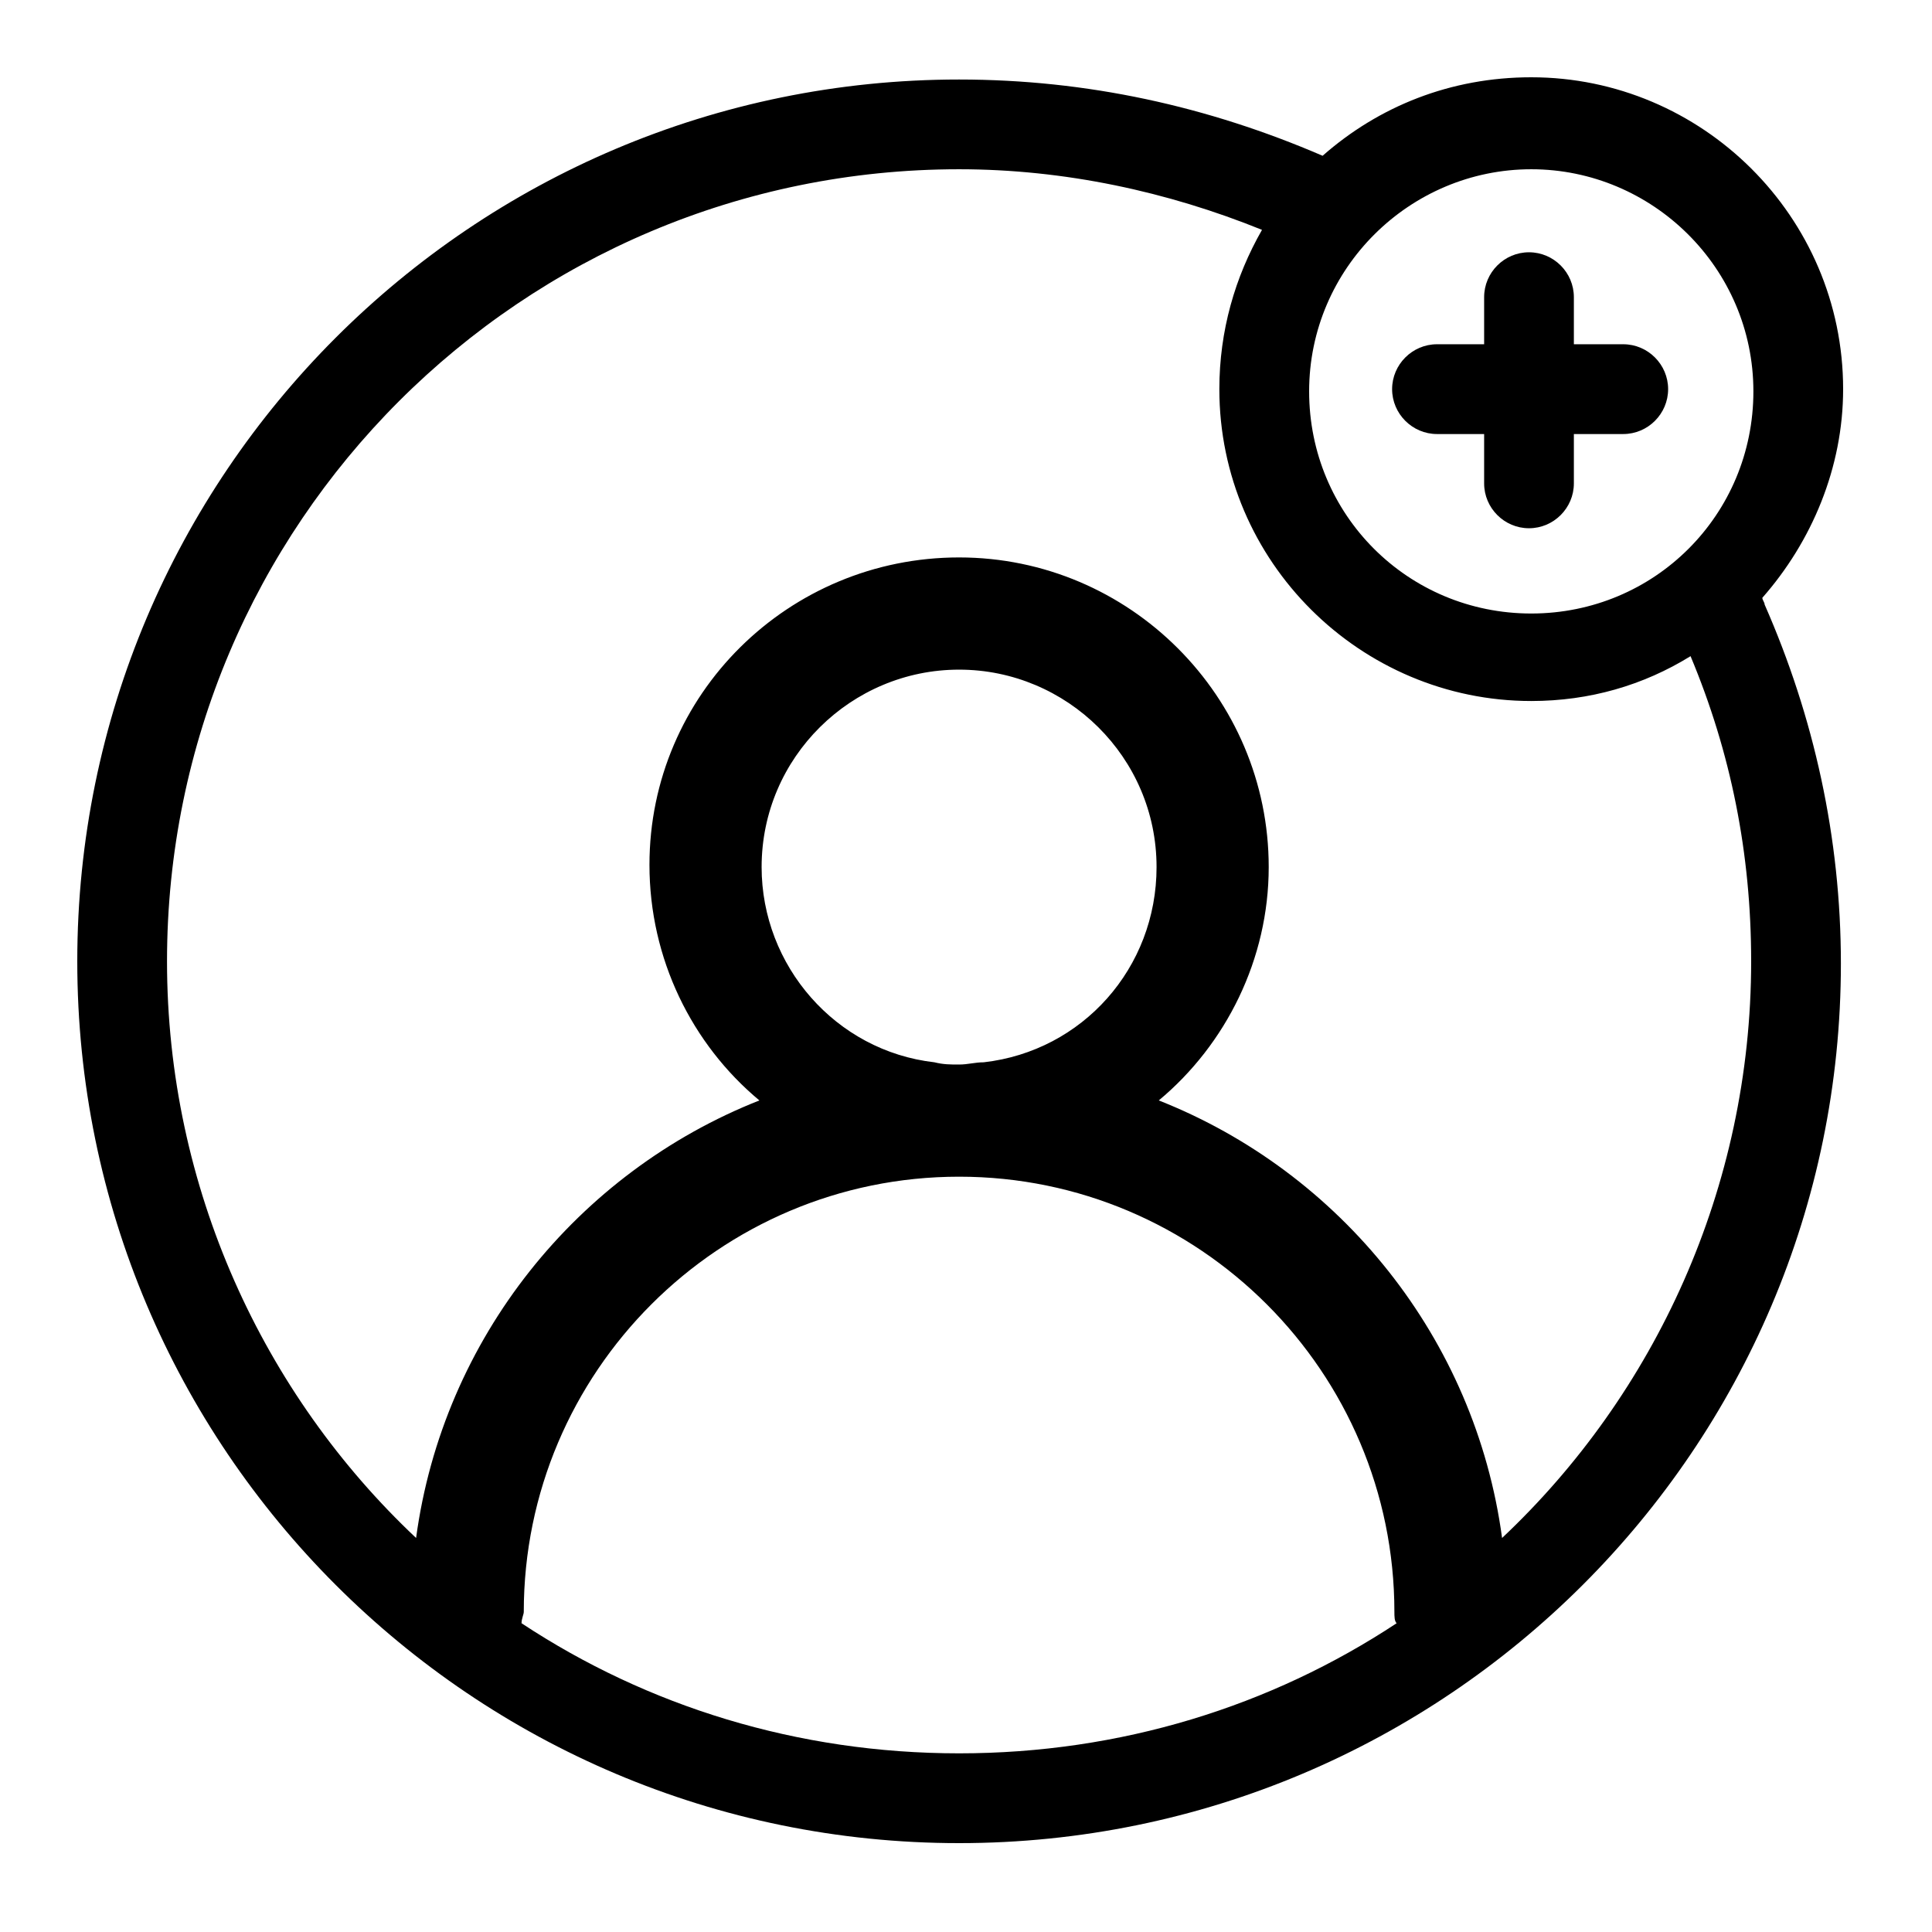
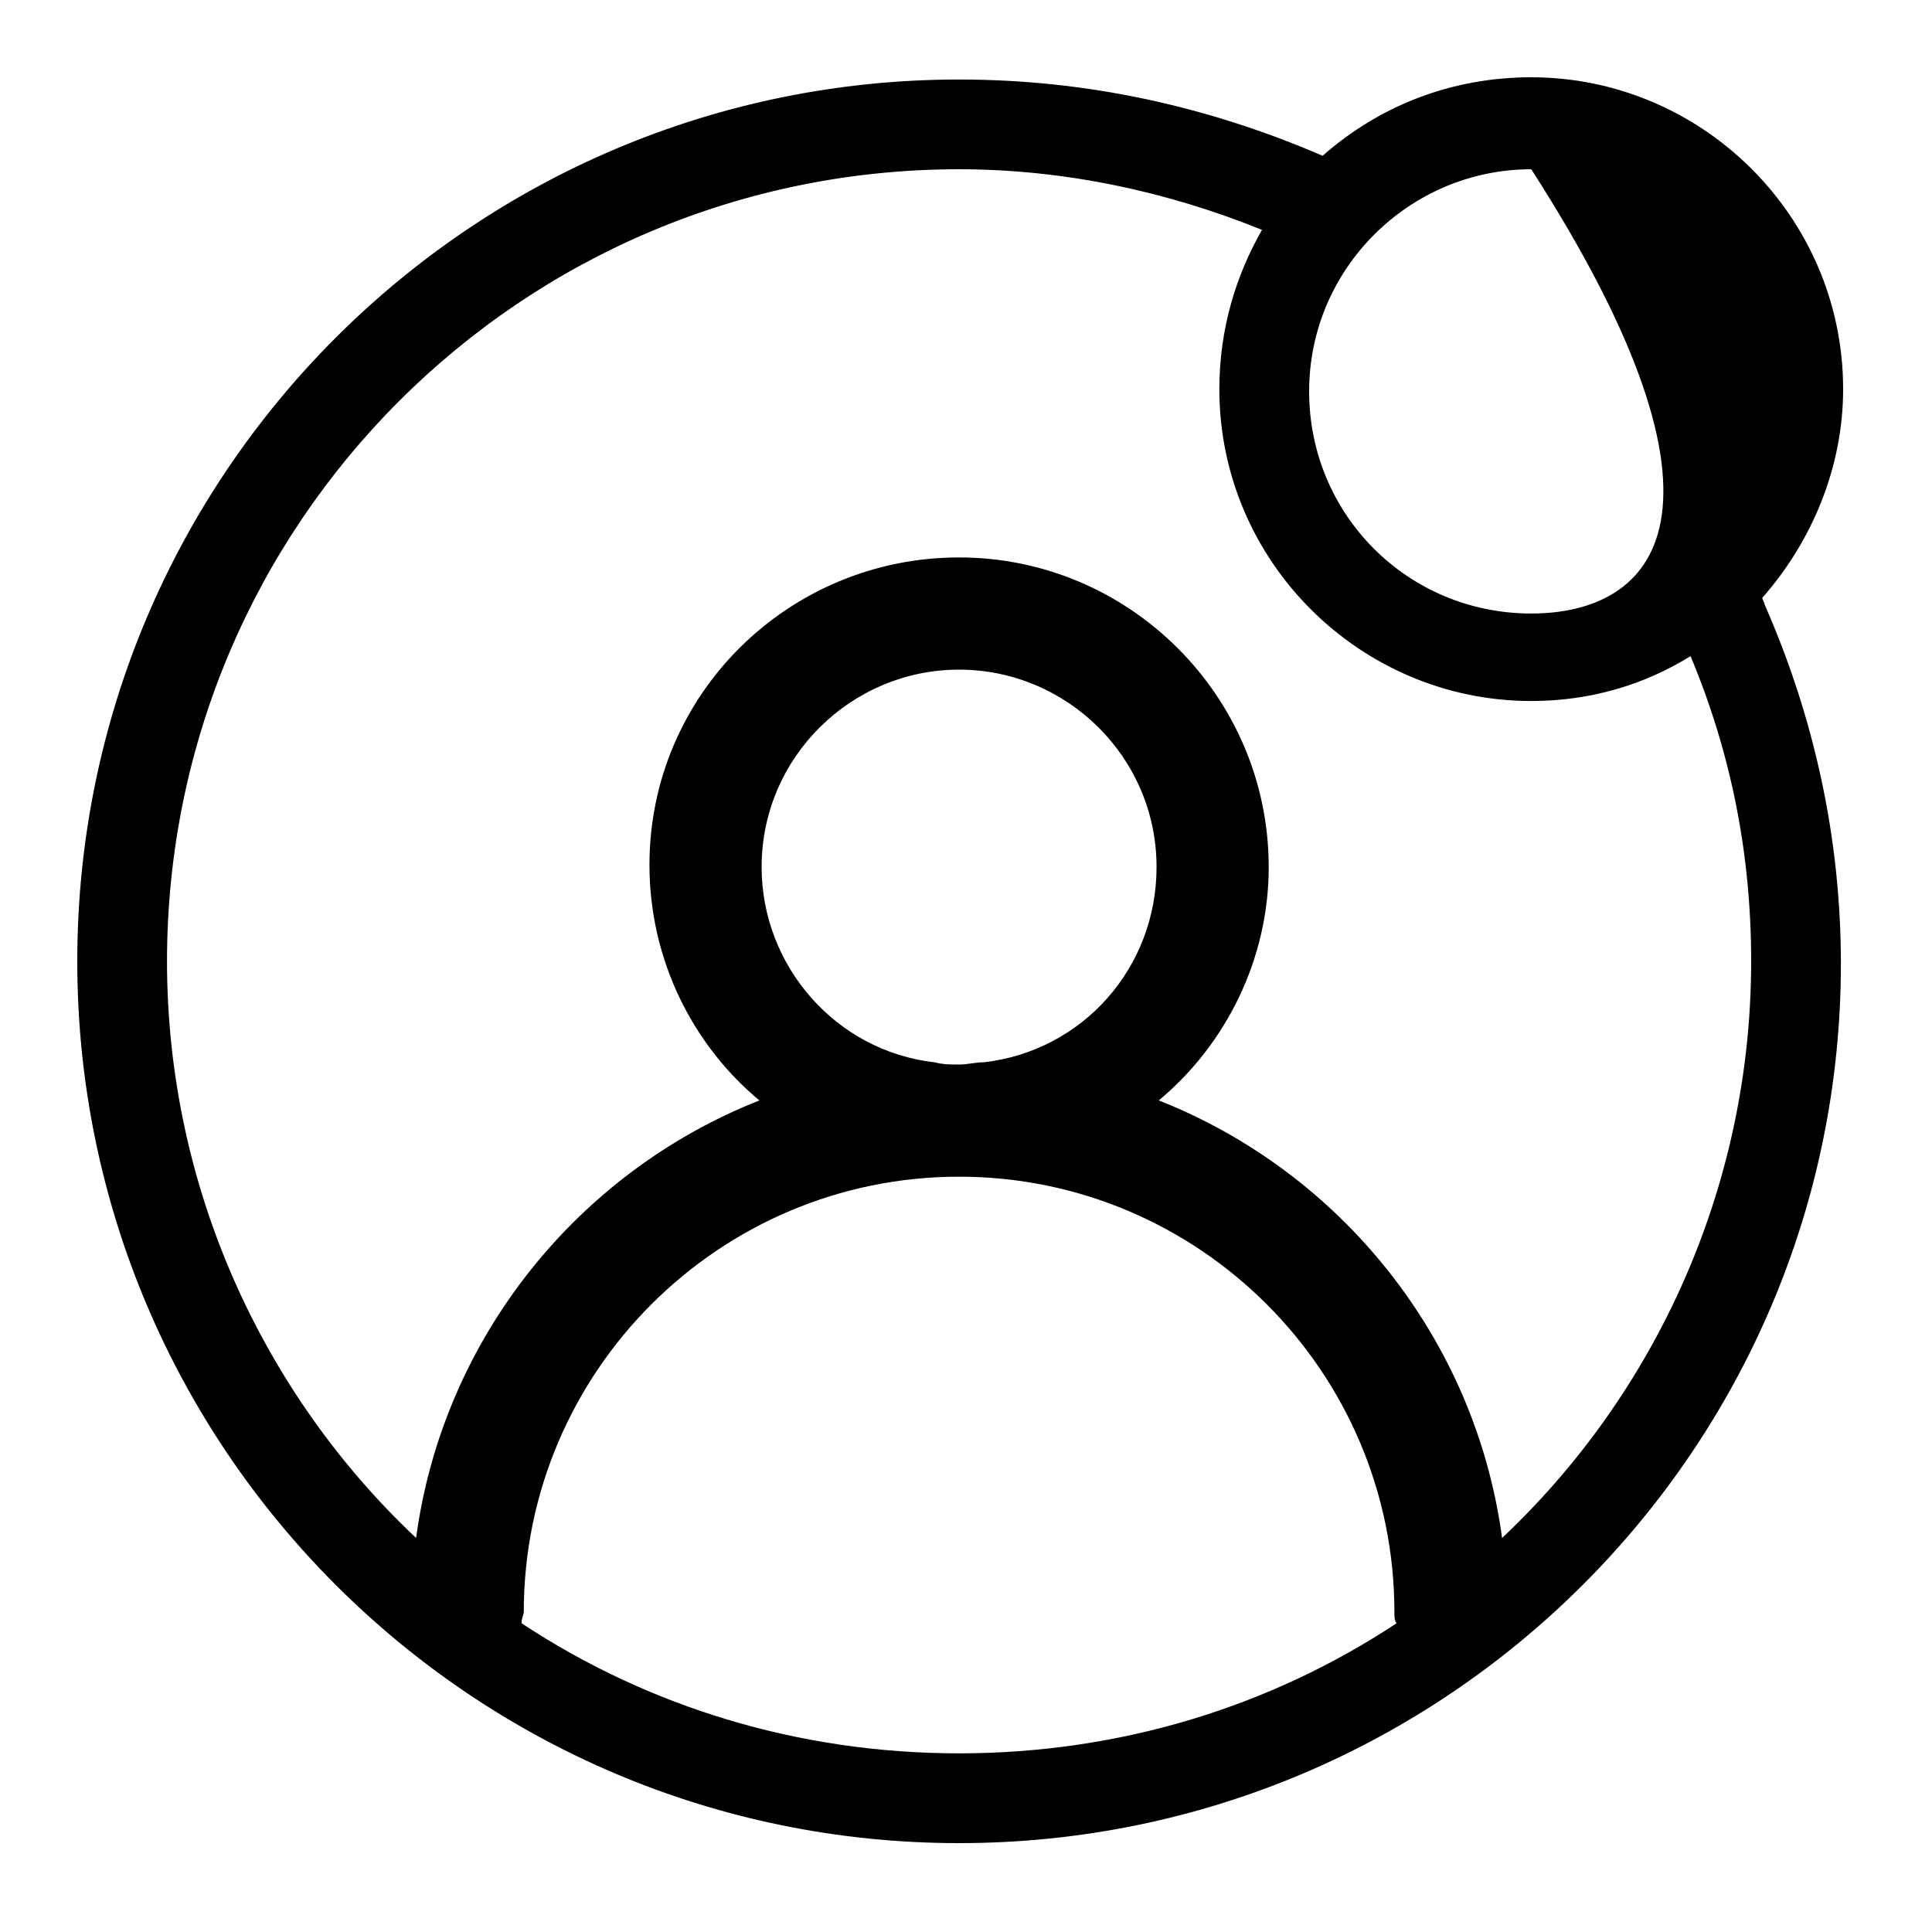
<svg xmlns="http://www.w3.org/2000/svg" width="38" height="38" viewBox="0 0 38 38" fill="none">
-   <path d="M34.663 11.758C35.634 10.655 36.252 9.199 36.252 7.654C36.252 4.256 33.472 1.52 30.118 1.52C28.529 1.52 27.117 2.093 26.014 3.064C23.763 2.093 21.38 1.564 18.864 1.564C9.287 1.564 1.52 9.331 1.52 18.908C1.52 28.484 9.287 36.252 18.864 36.252C28.441 36.252 36.208 28.484 36.208 18.952C36.208 16.48 35.678 14.097 34.708 11.891C34.708 11.847 34.663 11.802 34.663 11.758ZM18.864 34.486C15.687 34.486 12.73 33.56 10.258 31.927C10.258 31.838 10.302 31.75 10.302 31.706C10.302 26.984 14.142 23.144 18.864 23.144C23.586 23.144 27.426 26.984 27.426 31.706C27.426 31.794 27.426 31.883 27.47 31.927C24.998 33.56 22.042 34.486 18.864 34.486ZM14.98 17.054C14.98 14.892 16.746 13.171 18.864 13.171C20.982 13.171 22.748 14.892 22.748 17.054C22.748 19.04 21.291 20.673 19.349 20.894C19.173 20.894 19.041 20.938 18.864 20.938C18.688 20.938 18.555 20.938 18.379 20.894C16.437 20.673 14.98 18.996 14.98 17.054ZM29.544 30.25C29.015 26.322 26.366 23.056 22.792 21.644C24.116 20.541 24.954 18.863 24.954 17.054C24.954 13.7 22.218 10.964 18.864 10.964C15.51 10.964 12.774 13.656 12.774 17.01C12.774 18.863 13.612 20.541 14.936 21.644C11.361 23.056 8.714 26.322 8.184 30.25C5.183 27.425 3.285 23.365 3.285 18.908C3.285 10.302 10.258 3.329 18.864 3.329C20.938 3.329 22.968 3.77 24.822 4.521C24.292 5.447 23.983 6.506 23.983 7.654C23.983 11.052 26.764 13.788 30.118 13.788C31.265 13.788 32.324 13.479 33.251 12.906C34.045 14.803 34.443 16.789 34.443 18.908C34.443 23.365 32.545 27.425 29.544 30.25ZM30.118 12.067C27.691 12.067 25.749 10.125 25.749 7.698C25.749 5.271 27.735 3.329 30.118 3.329C32.501 3.329 34.487 5.271 34.487 7.698C34.487 10.125 32.545 12.067 30.118 12.067Z" fill="black" />
-   <path d="M32.81 7.654C32.81 8.139 32.413 8.537 31.927 8.537H30.956V9.508C30.956 9.993 30.559 10.39 30.073 10.39C29.588 10.39 29.191 9.993 29.191 9.508V8.537H28.264C27.779 8.537 27.381 8.139 27.381 7.654C27.381 7.169 27.779 6.771 28.264 6.771H29.191V5.845C29.191 5.359 29.588 4.962 30.073 4.962C30.559 4.962 30.956 5.359 30.956 5.845V6.771H31.927C32.413 6.771 32.81 7.169 32.81 7.654Z" fill="black" />
+   <path d="M34.663 11.758C35.634 10.655 36.252 9.199 36.252 7.654C36.252 4.256 33.472 1.52 30.118 1.52C28.529 1.52 27.117 2.093 26.014 3.064C23.763 2.093 21.38 1.564 18.864 1.564C9.287 1.564 1.52 9.331 1.52 18.908C1.52 28.484 9.287 36.252 18.864 36.252C28.441 36.252 36.208 28.484 36.208 18.952C36.208 16.48 35.678 14.097 34.708 11.891C34.708 11.847 34.663 11.802 34.663 11.758ZM18.864 34.486C15.687 34.486 12.73 33.56 10.258 31.927C10.258 31.838 10.302 31.75 10.302 31.706C10.302 26.984 14.142 23.144 18.864 23.144C23.586 23.144 27.426 26.984 27.426 31.706C27.426 31.794 27.426 31.883 27.47 31.927C24.998 33.56 22.042 34.486 18.864 34.486ZM14.98 17.054C14.98 14.892 16.746 13.171 18.864 13.171C20.982 13.171 22.748 14.892 22.748 17.054C22.748 19.04 21.291 20.673 19.349 20.894C19.173 20.894 19.041 20.938 18.864 20.938C18.688 20.938 18.555 20.938 18.379 20.894C16.437 20.673 14.98 18.996 14.98 17.054ZM29.544 30.25C29.015 26.322 26.366 23.056 22.792 21.644C24.116 20.541 24.954 18.863 24.954 17.054C24.954 13.7 22.218 10.964 18.864 10.964C15.51 10.964 12.774 13.656 12.774 17.01C12.774 18.863 13.612 20.541 14.936 21.644C11.361 23.056 8.714 26.322 8.184 30.25C5.183 27.425 3.285 23.365 3.285 18.908C3.285 10.302 10.258 3.329 18.864 3.329C20.938 3.329 22.968 3.77 24.822 4.521C24.292 5.447 23.983 6.506 23.983 7.654C23.983 11.052 26.764 13.788 30.118 13.788C31.265 13.788 32.324 13.479 33.251 12.906C34.045 14.803 34.443 16.789 34.443 18.908C34.443 23.365 32.545 27.425 29.544 30.25ZM30.118 12.067C27.691 12.067 25.749 10.125 25.749 7.698C25.749 5.271 27.735 3.329 30.118 3.329C34.487 10.125 32.545 12.067 30.118 12.067Z" fill="black" />
</svg>